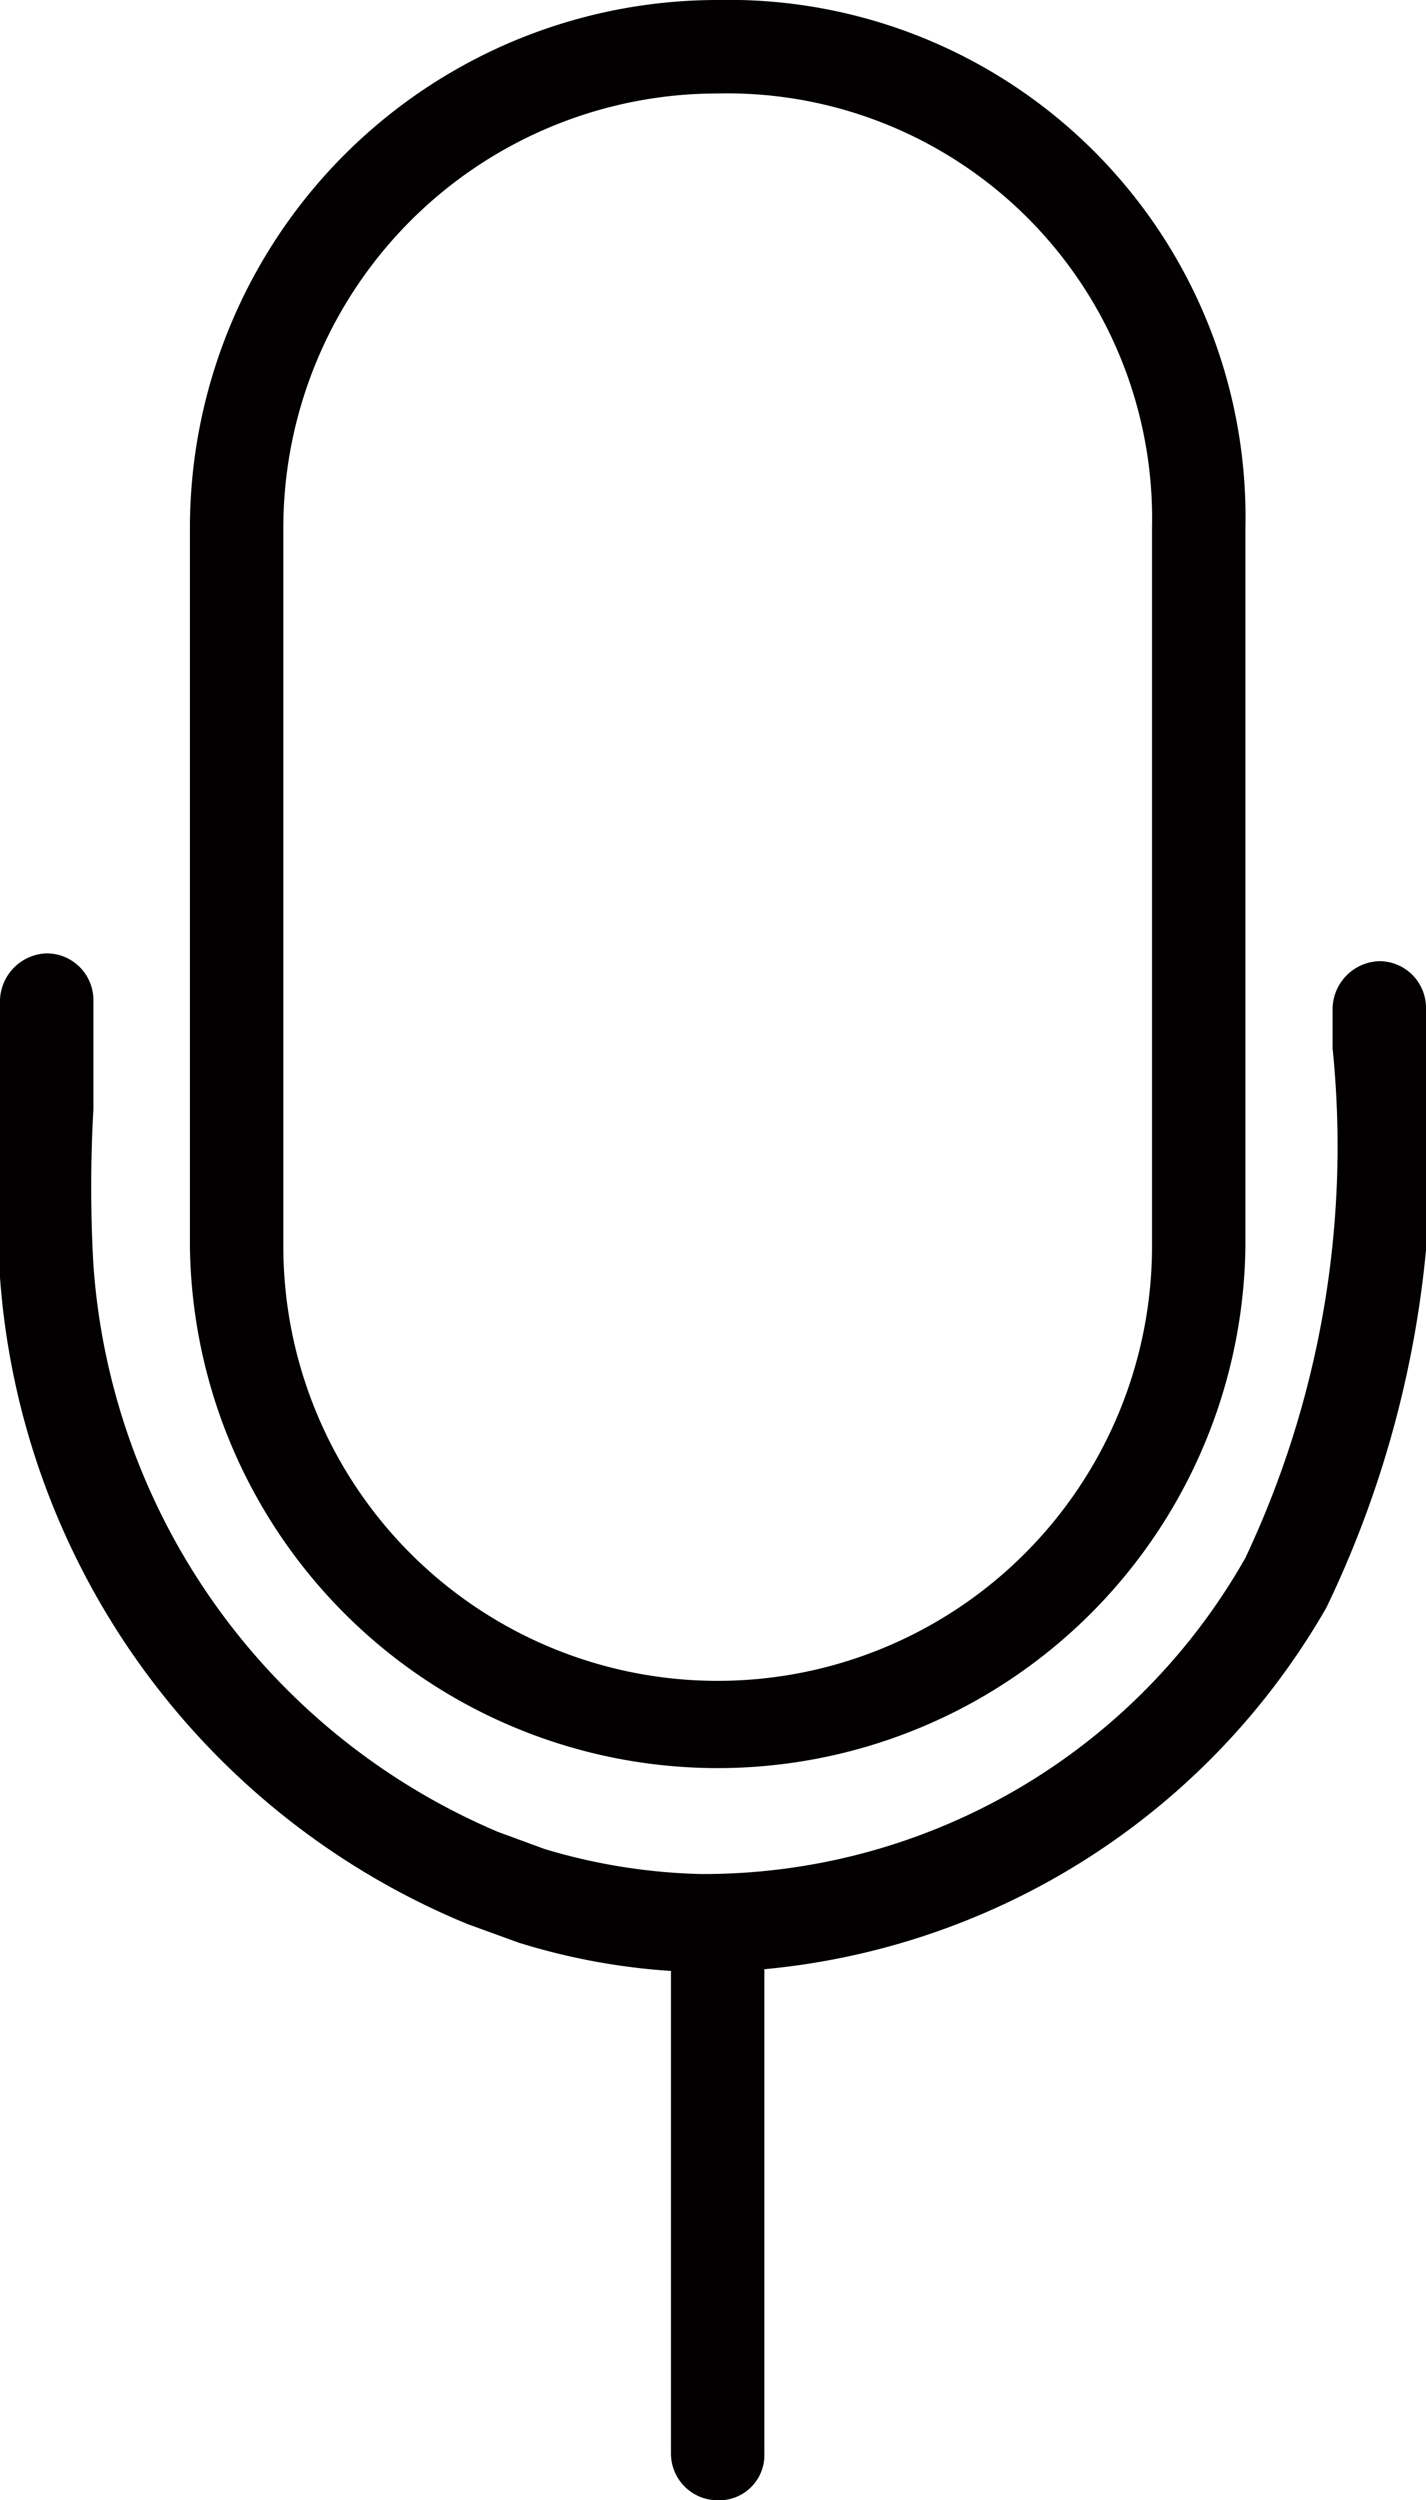
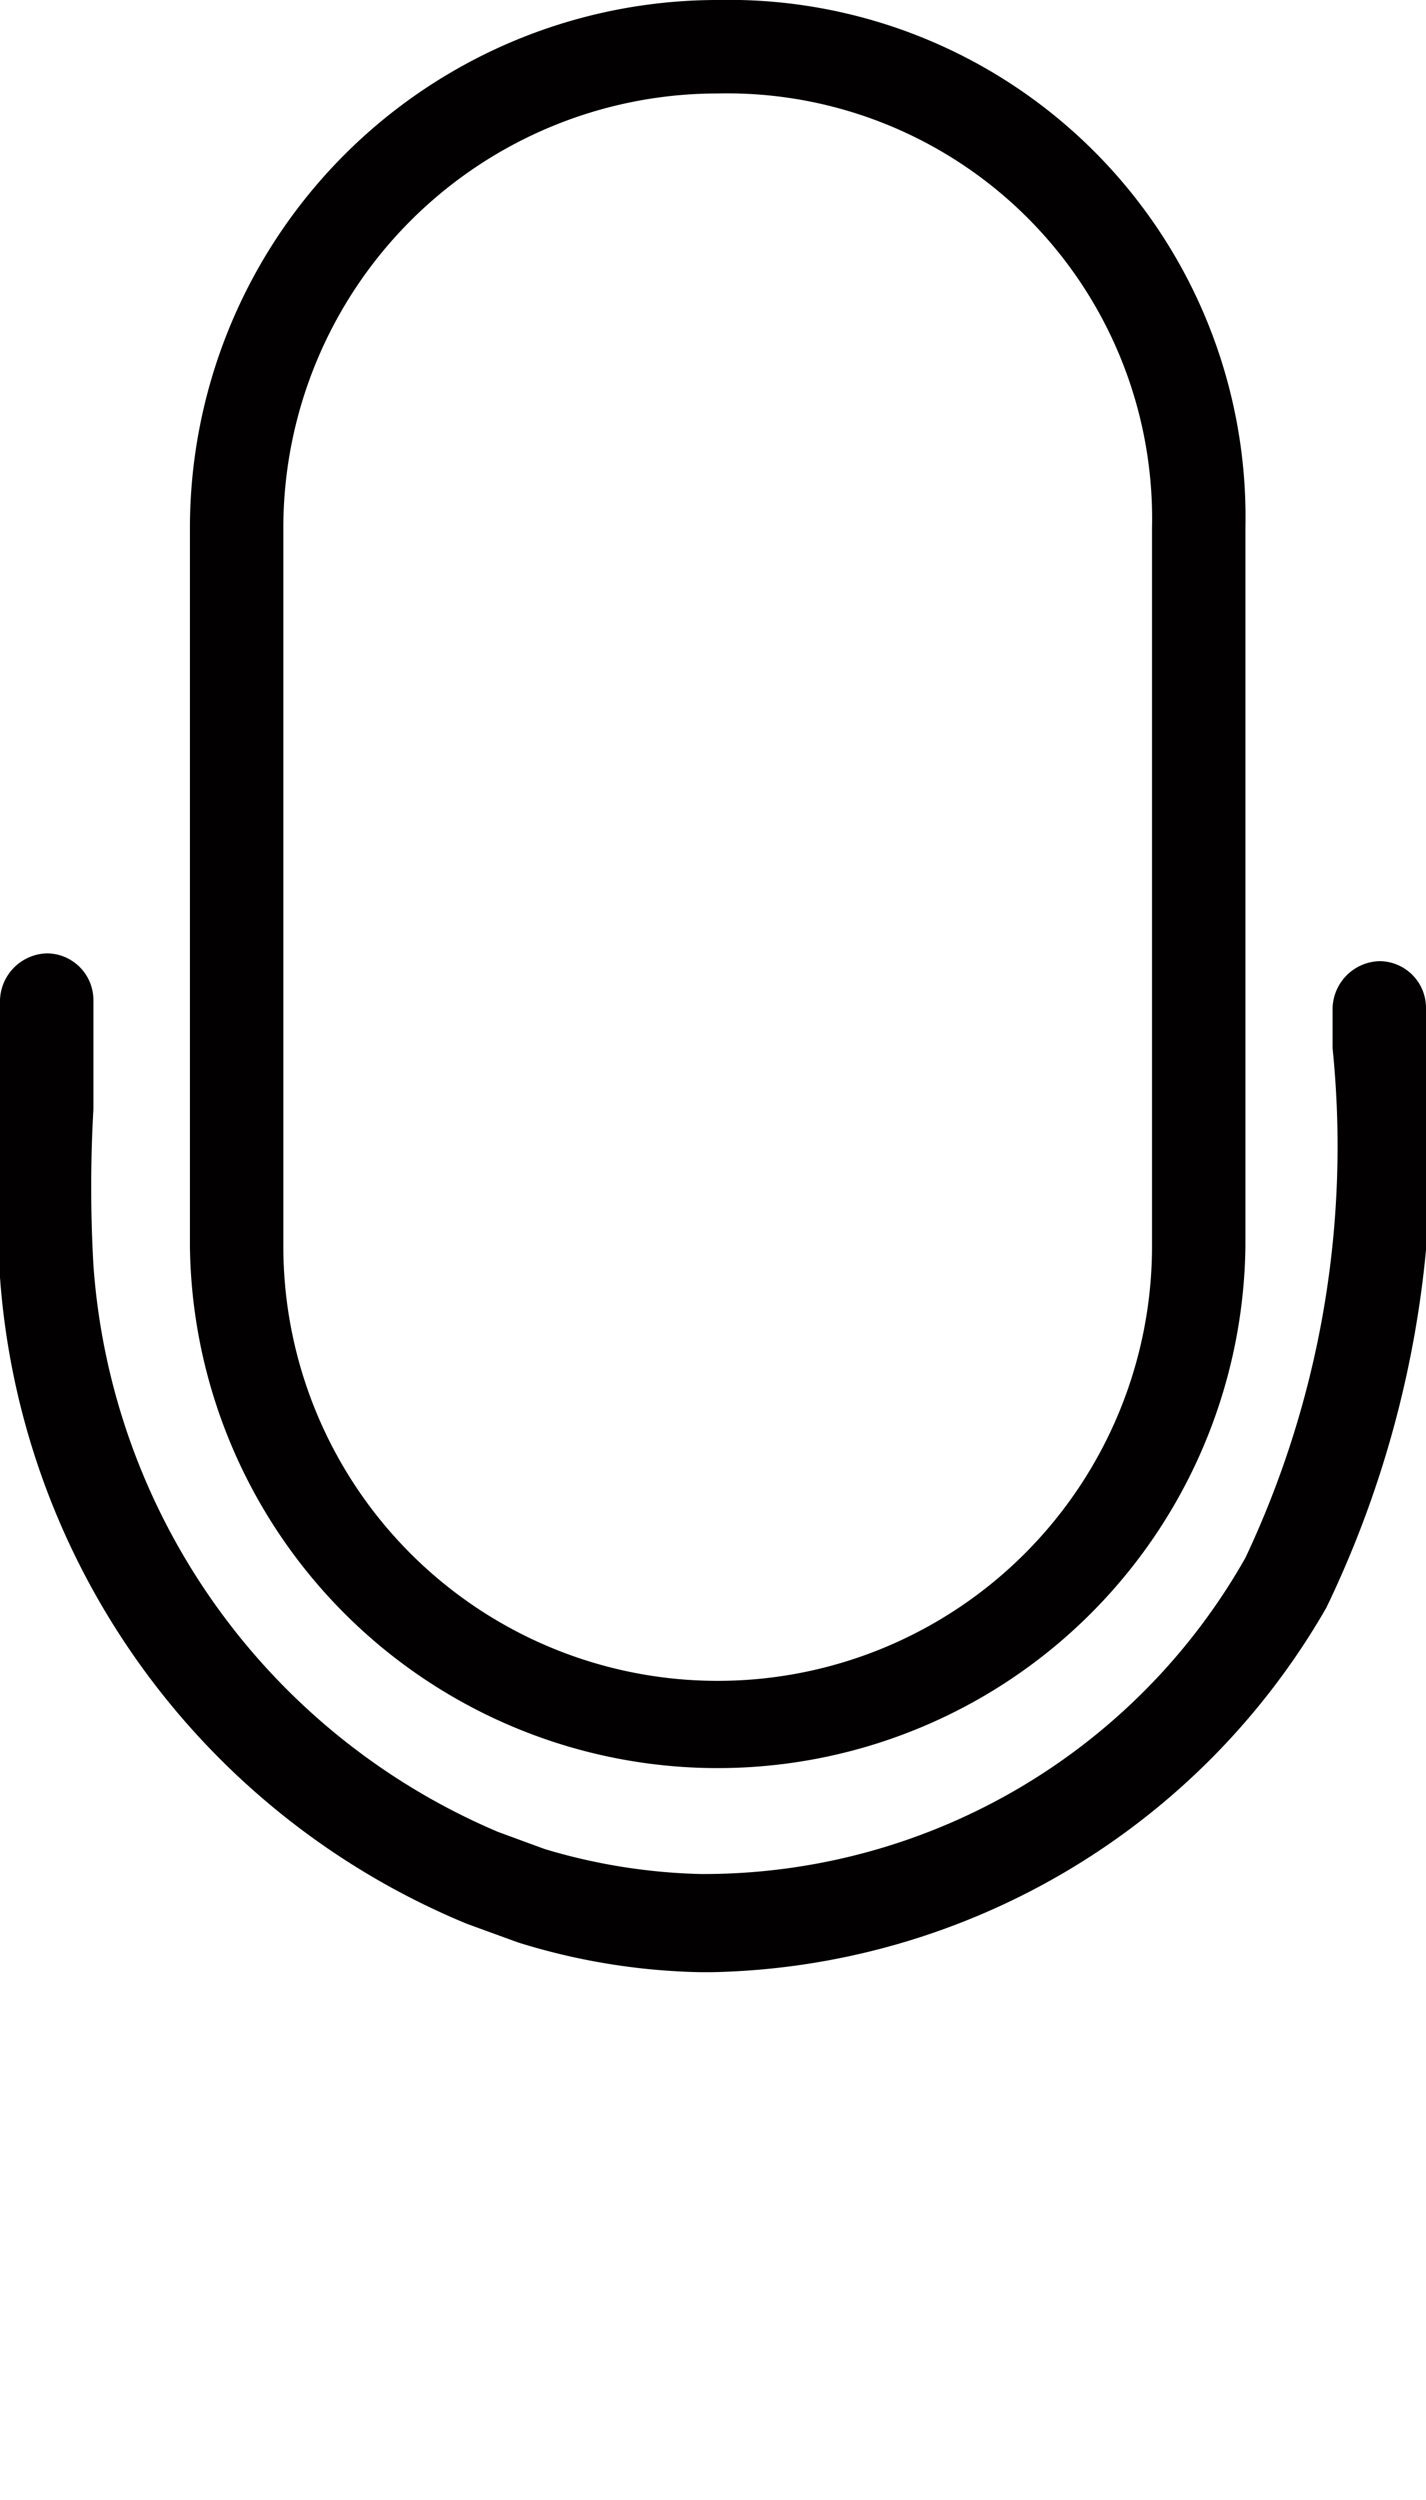
<svg xmlns="http://www.w3.org/2000/svg" viewBox="0 0 9.16 16.05">
  <title>3</title>
  <g id="560e4bbb-925b-4bb7-8a66-cccea545db82" data-name="Layer 2">
    <g id="95c4ad3b-e6ed-442f-8167-7baddbcb369d" data-name="taglines">
      <path d="M4.61,11.35A3.39,3.39,0,0,1,1.22,8V3.39A3.39,3.39,0,0,1,4.61,0,3.32,3.32,0,0,1,8,3.39V8A3.39,3.39,0,0,1,4.61,11.35ZM4.61.6A2.79,2.79,0,0,0,1.82,3.39V8A2.79,2.79,0,0,0,7.4,8V3.39A2.73,2.73,0,0,0,4.61.6Z" style="fill:#020000" />
      <path d="M4.58,12.66H4.49a4.2,4.2,0,0,1-1.16-.19L3,12.35A4.87,4.87,0,0,1,0,8.2,7,7,0,0,1,0,7.08c0-.22,0-.44,0-.66a.31.31,0,0,1,.3-.3.3.3,0,0,1,.3.3c0,.24,0,.47,0,.7a8.9,8.9,0,0,0,0,1,4.28,4.28,0,0,0,2.6,3.64l.3.11a3.79,3.79,0,0,0,1,.16A4,4,0,0,0,8,10a6.19,6.19,0,0,0,.56-3.27V6.47a.31.31,0,0,1,.3-.3.3.3,0,0,1,.3.3v.28a6.75,6.75,0,0,1-.64,3.57A4.66,4.66,0,0,1,4.58,12.66Z" style="fill:#020000" />
-       <path d="M4.61,16.05a.3.3,0,0,1-.3-.3V12.36a.3.3,0,0,1,.3-.3.29.29,0,0,1,.3.3v3.39A.29.29,0,0,1,4.61,16.05Z" style="fill:#020000" />
    </g>
  </g>
</svg>